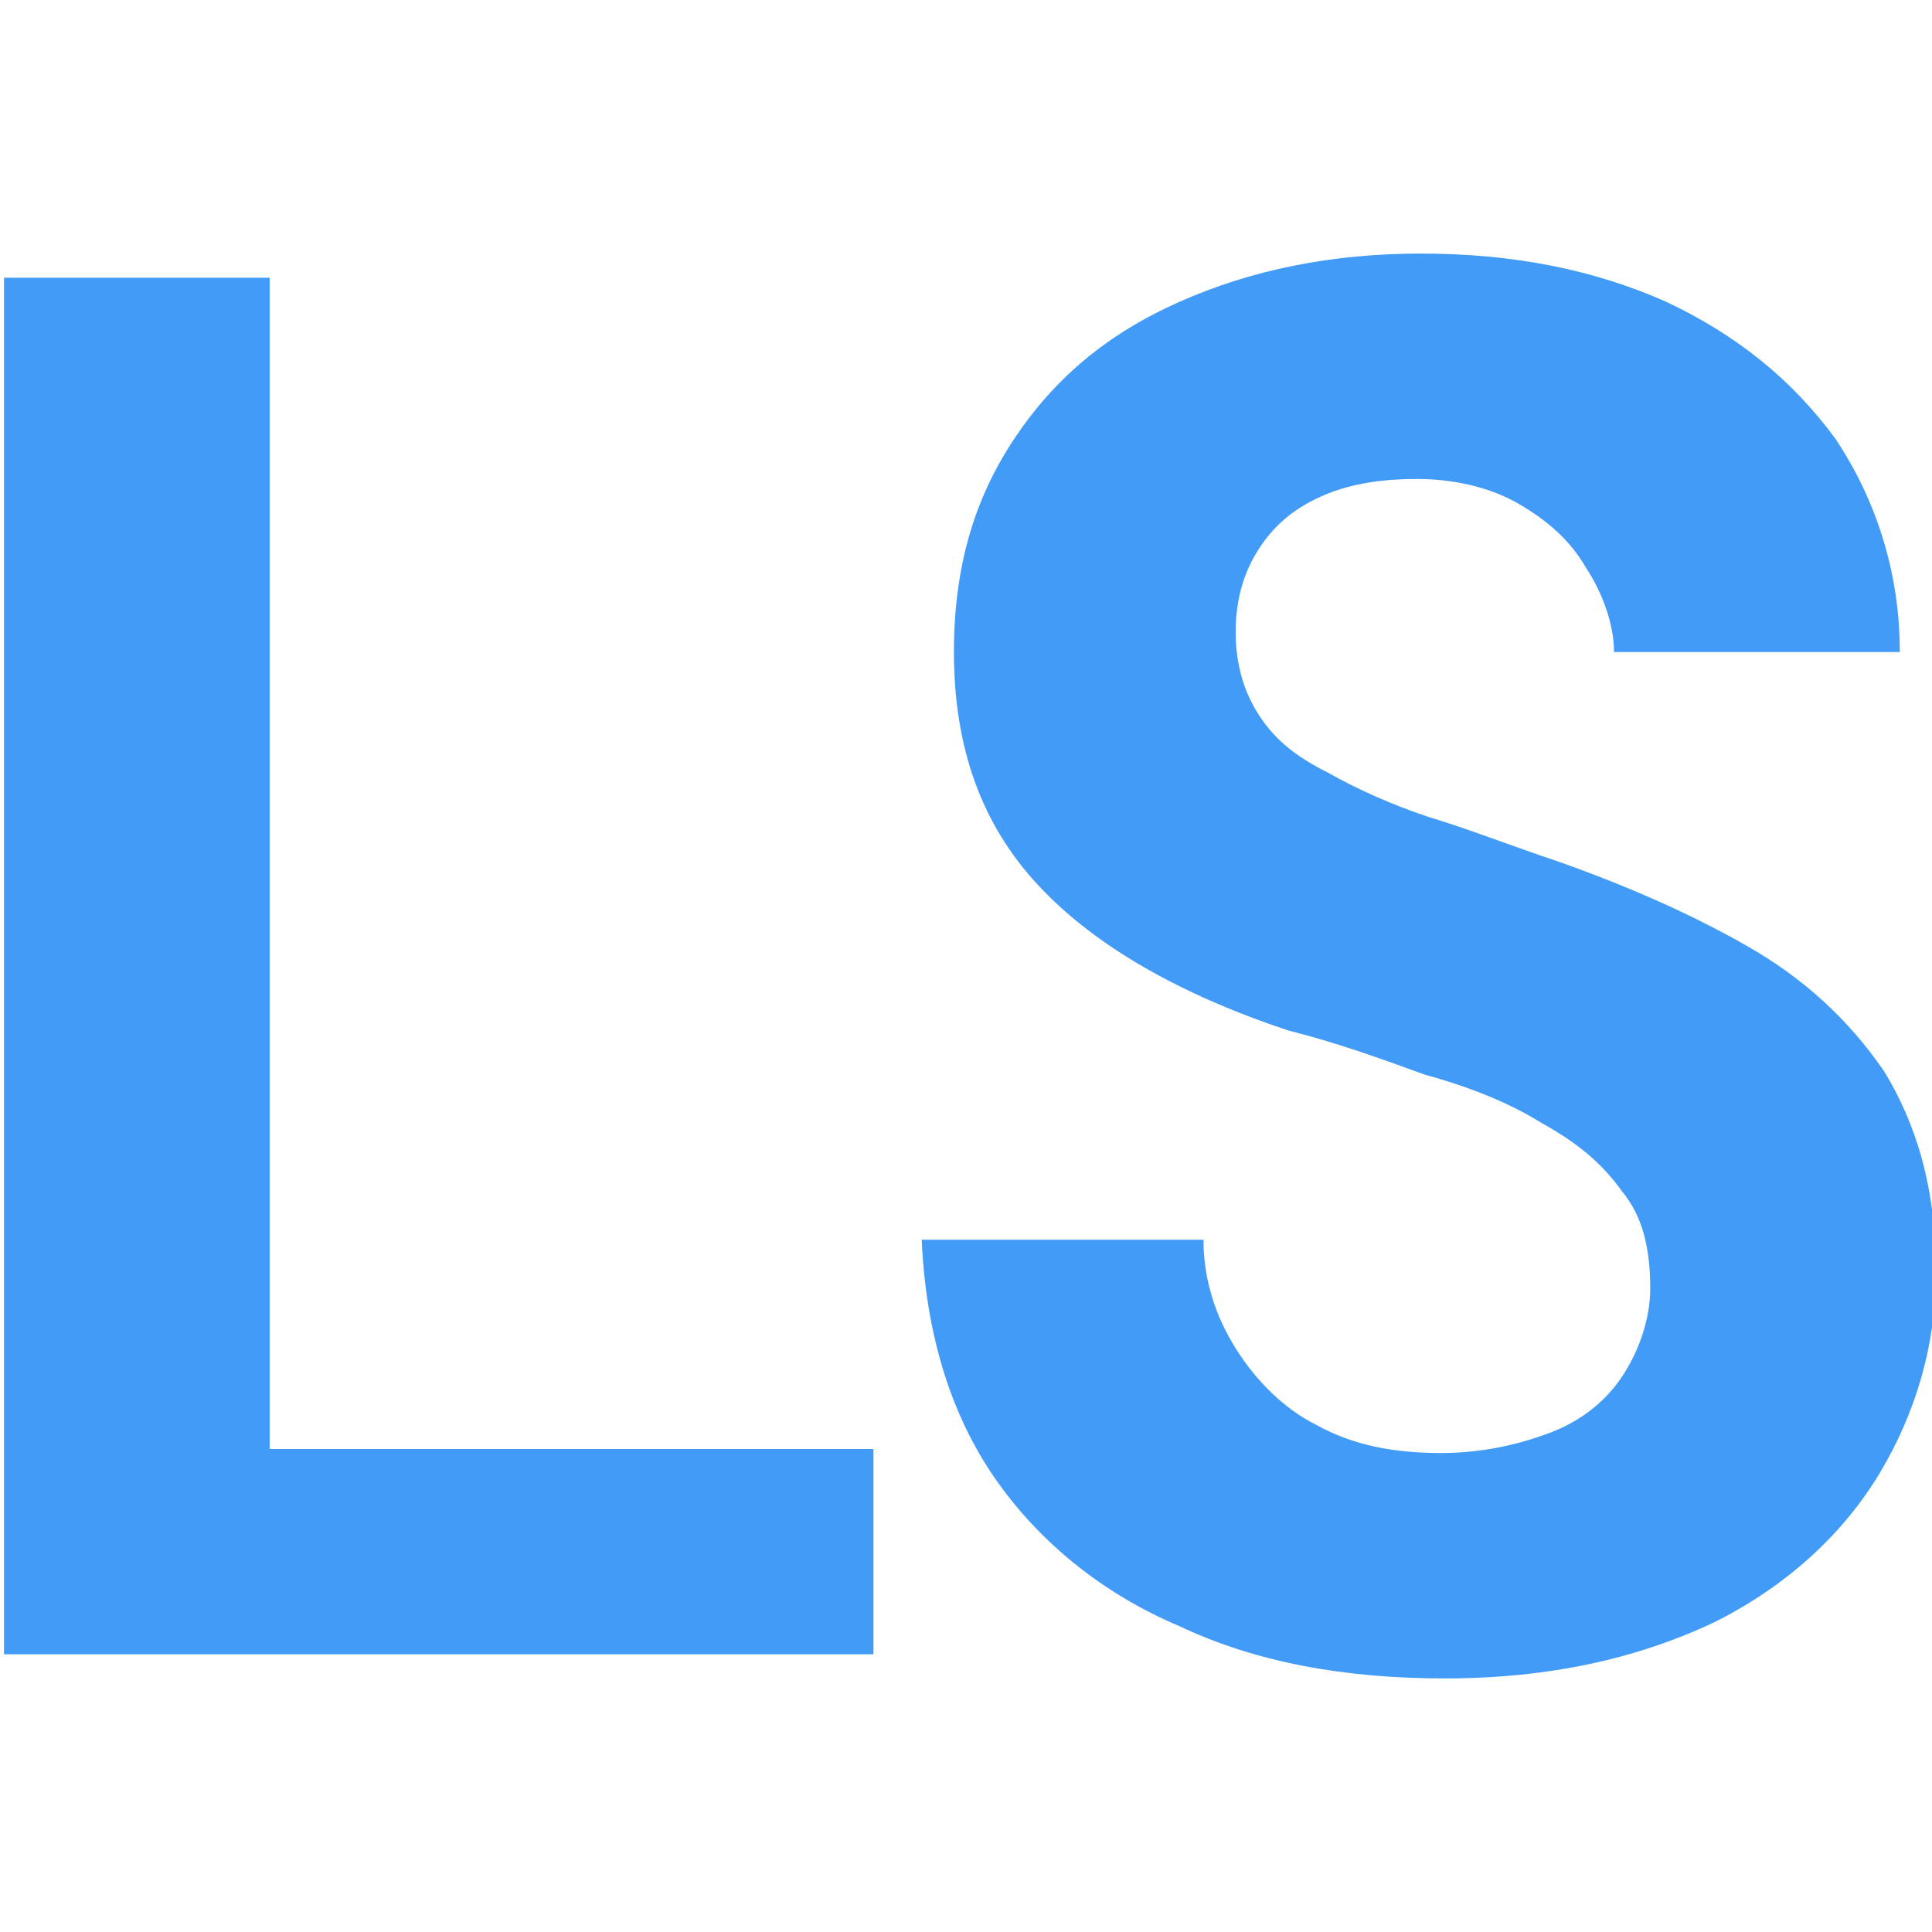
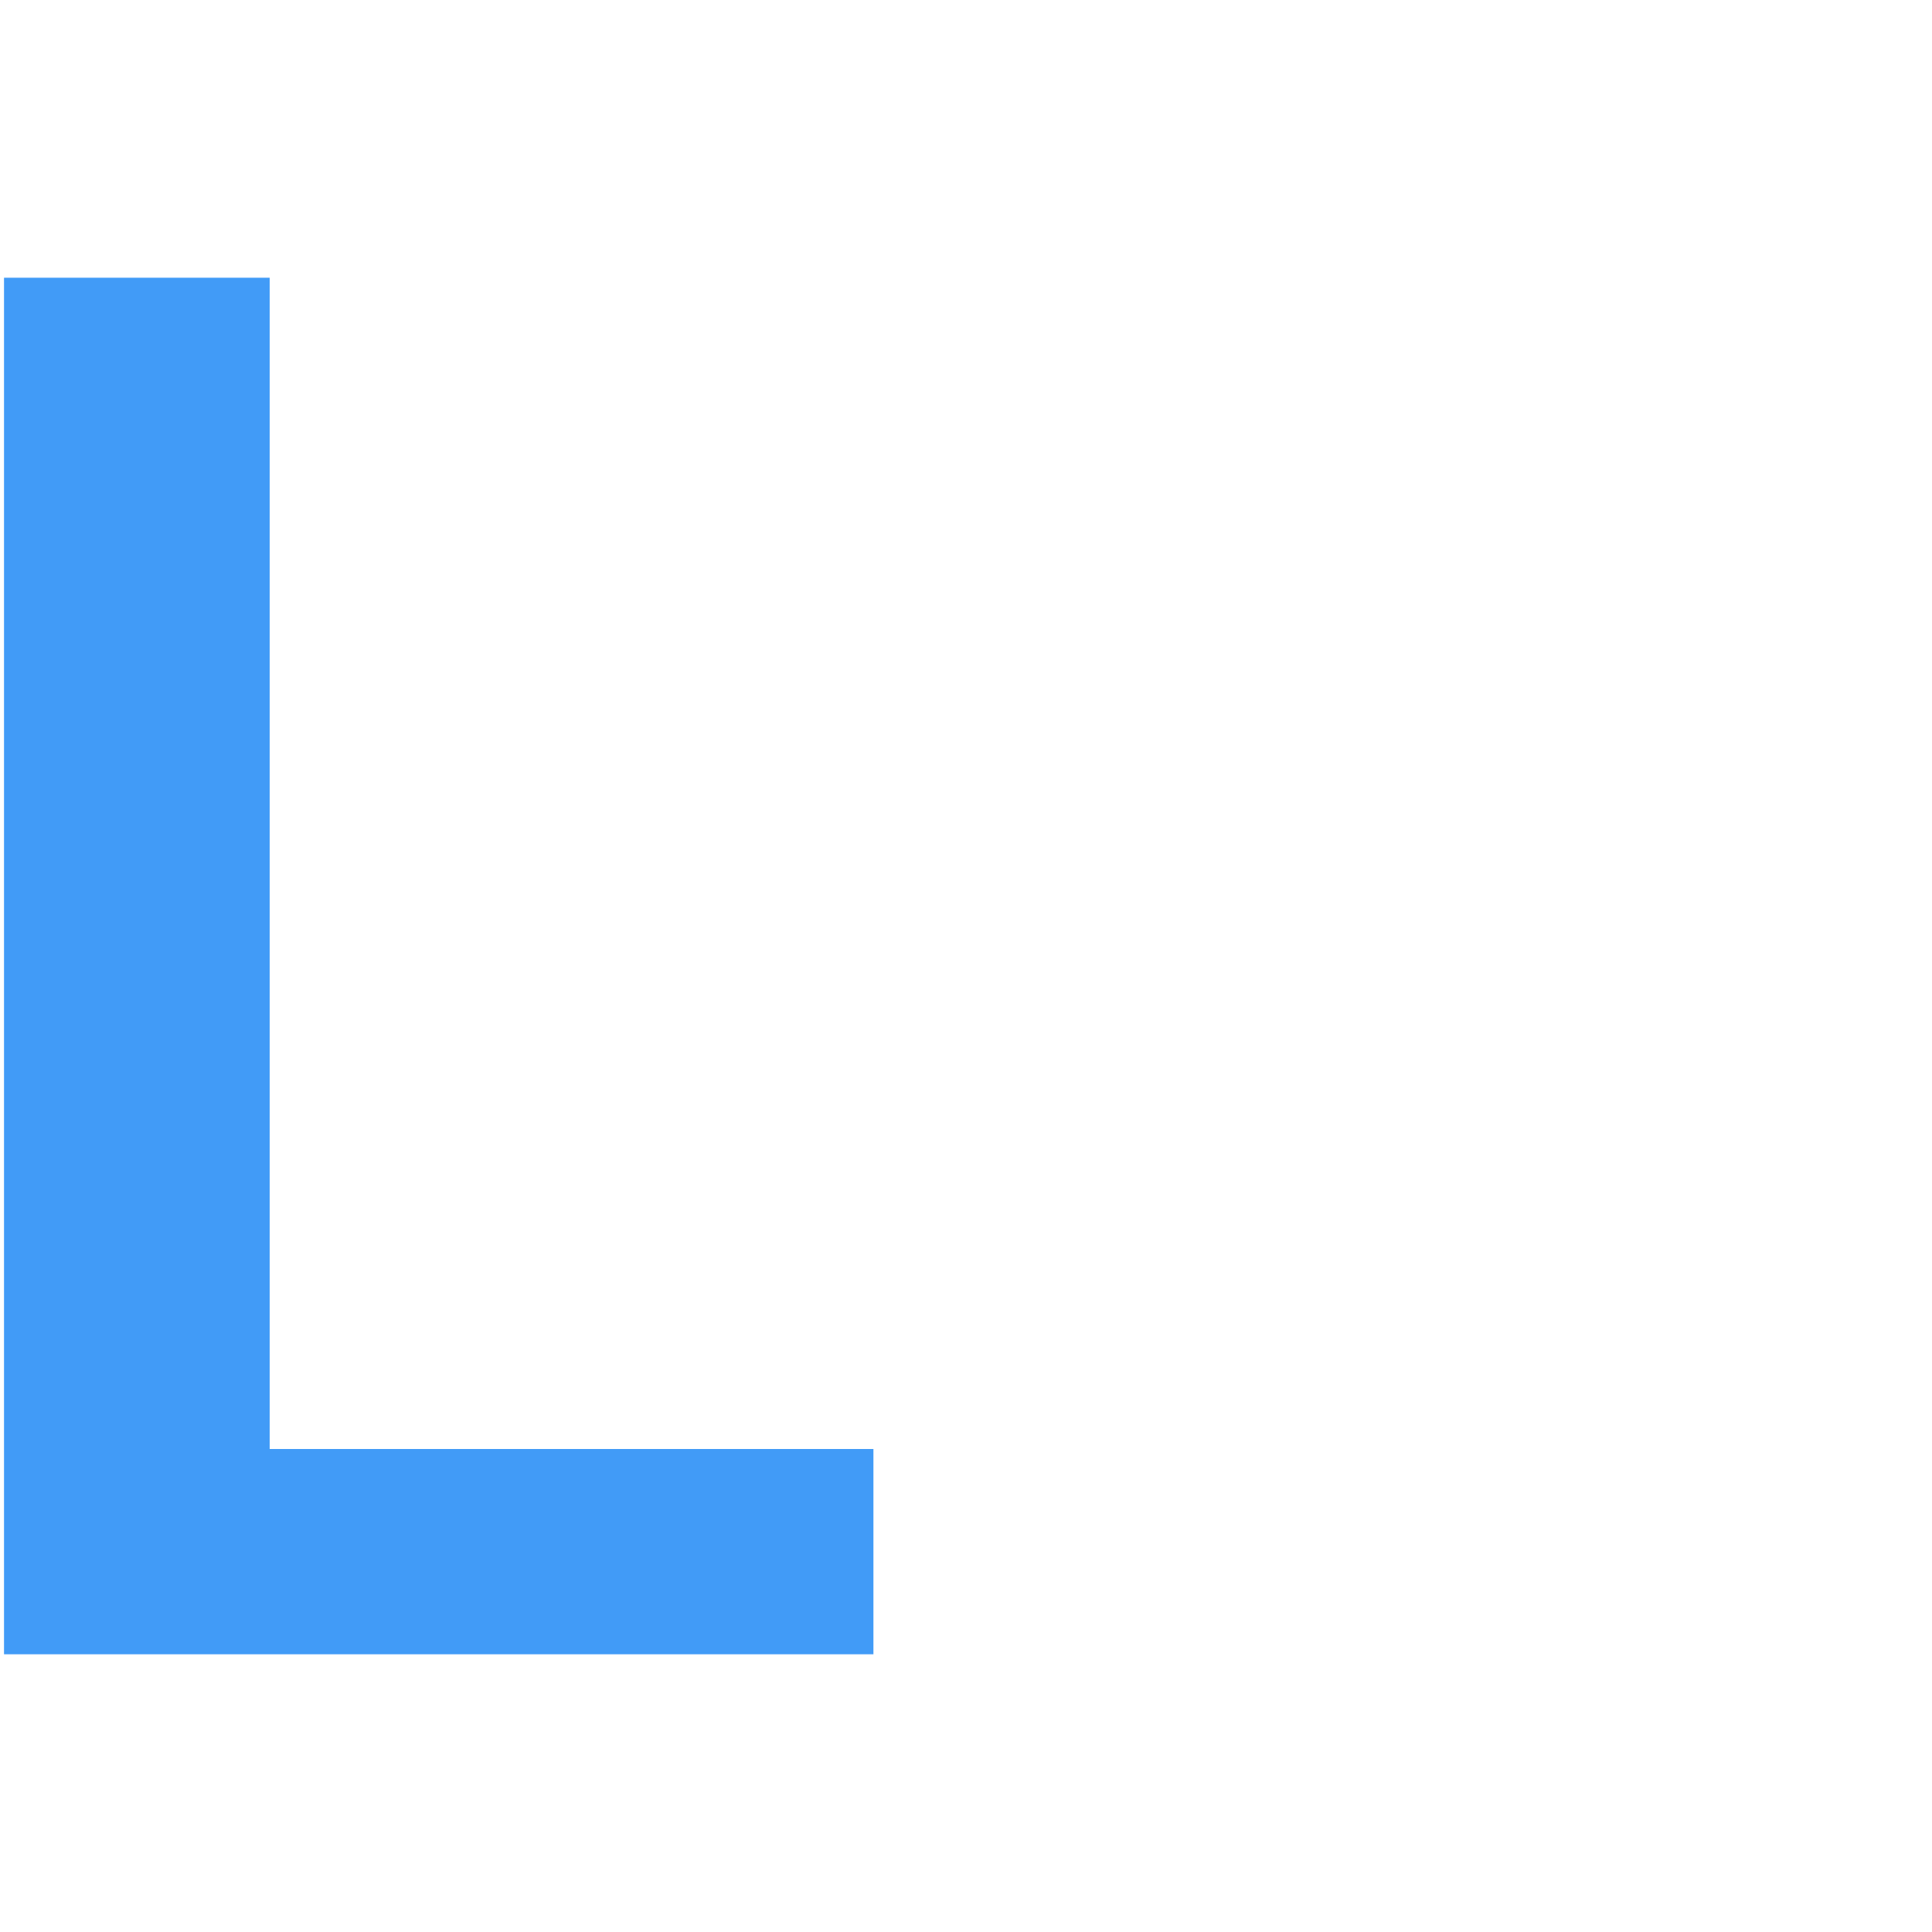
<svg xmlns="http://www.w3.org/2000/svg" version="1.1" id="Calque_1" x="0px" y="0px" viewBox="0 0 48 48" style="enable-background:new 0 0 48 48;" xml:space="preserve">
  <style type="text/css">
	.st0{fill:#419BF7;}
</style>
  <path class="st0" d="M0.1,41.1V6.9h6.6V36h15v5.1H0.1z" />
-   <path class="st0" d="M35.9,41.7c-2.5,0-4.7-0.4-6.6-1.3c-1.9-0.8-3.5-2.1-4.6-3.7c-1.1-1.6-1.7-3.6-1.8-5.9h7c0,1,0.3,1.9,0.8,2.7  c0.5,0.8,1.2,1.5,2,1.9c0.9,0.5,1.9,0.7,3.1,0.7c1,0,1.9-0.2,2.7-0.5c0.8-0.3,1.4-0.8,1.8-1.4c0.4-0.6,0.7-1.4,0.7-2.2  c0-1-0.2-1.8-0.7-2.4c-0.5-0.7-1.1-1.2-2-1.7c-0.8-0.5-1.8-0.9-2.9-1.2c-1.1-0.4-2.2-0.8-3.4-1.1c-2.7-0.9-4.8-2.1-6.2-3.6  c-1.4-1.5-2.1-3.4-2.1-5.8c0-2.1,0.5-3.8,1.5-5.3c1-1.5,2.3-2.6,4.1-3.4c1.8-0.8,3.8-1.2,6-1.2c2.3,0,4.3,0.4,6.1,1.2  c1.7,0.8,3.1,1.9,4.2,3.4c1,1.5,1.6,3.3,1.6,5.3h-7.1c0-0.7-0.3-1.5-0.7-2.1c-0.4-0.7-1-1.2-1.7-1.6c-0.7-0.4-1.6-0.6-2.5-0.6  c-0.8,0-1.6,0.1-2.3,0.4c-0.7,0.3-1.2,0.7-1.6,1.3c-0.4,0.6-0.6,1.3-0.6,2.1c0,0.8,0.2,1.5,0.6,2.1c0.4,0.6,0.9,1,1.7,1.4  c0.7,0.4,1.6,0.8,2.5,1.1c1,0.3,2,0.7,3.2,1.1c1.7,0.6,3.3,1.3,4.7,2.1c1.4,0.8,2.5,1.8,3.4,3.1c0.8,1.3,1.3,2.9,1.3,5  c0,1.8-0.5,3.5-1.4,5c-0.9,1.5-2.3,2.8-4.1,3.7C40.7,41.2,38.5,41.7,35.9,41.7z" />
</svg>